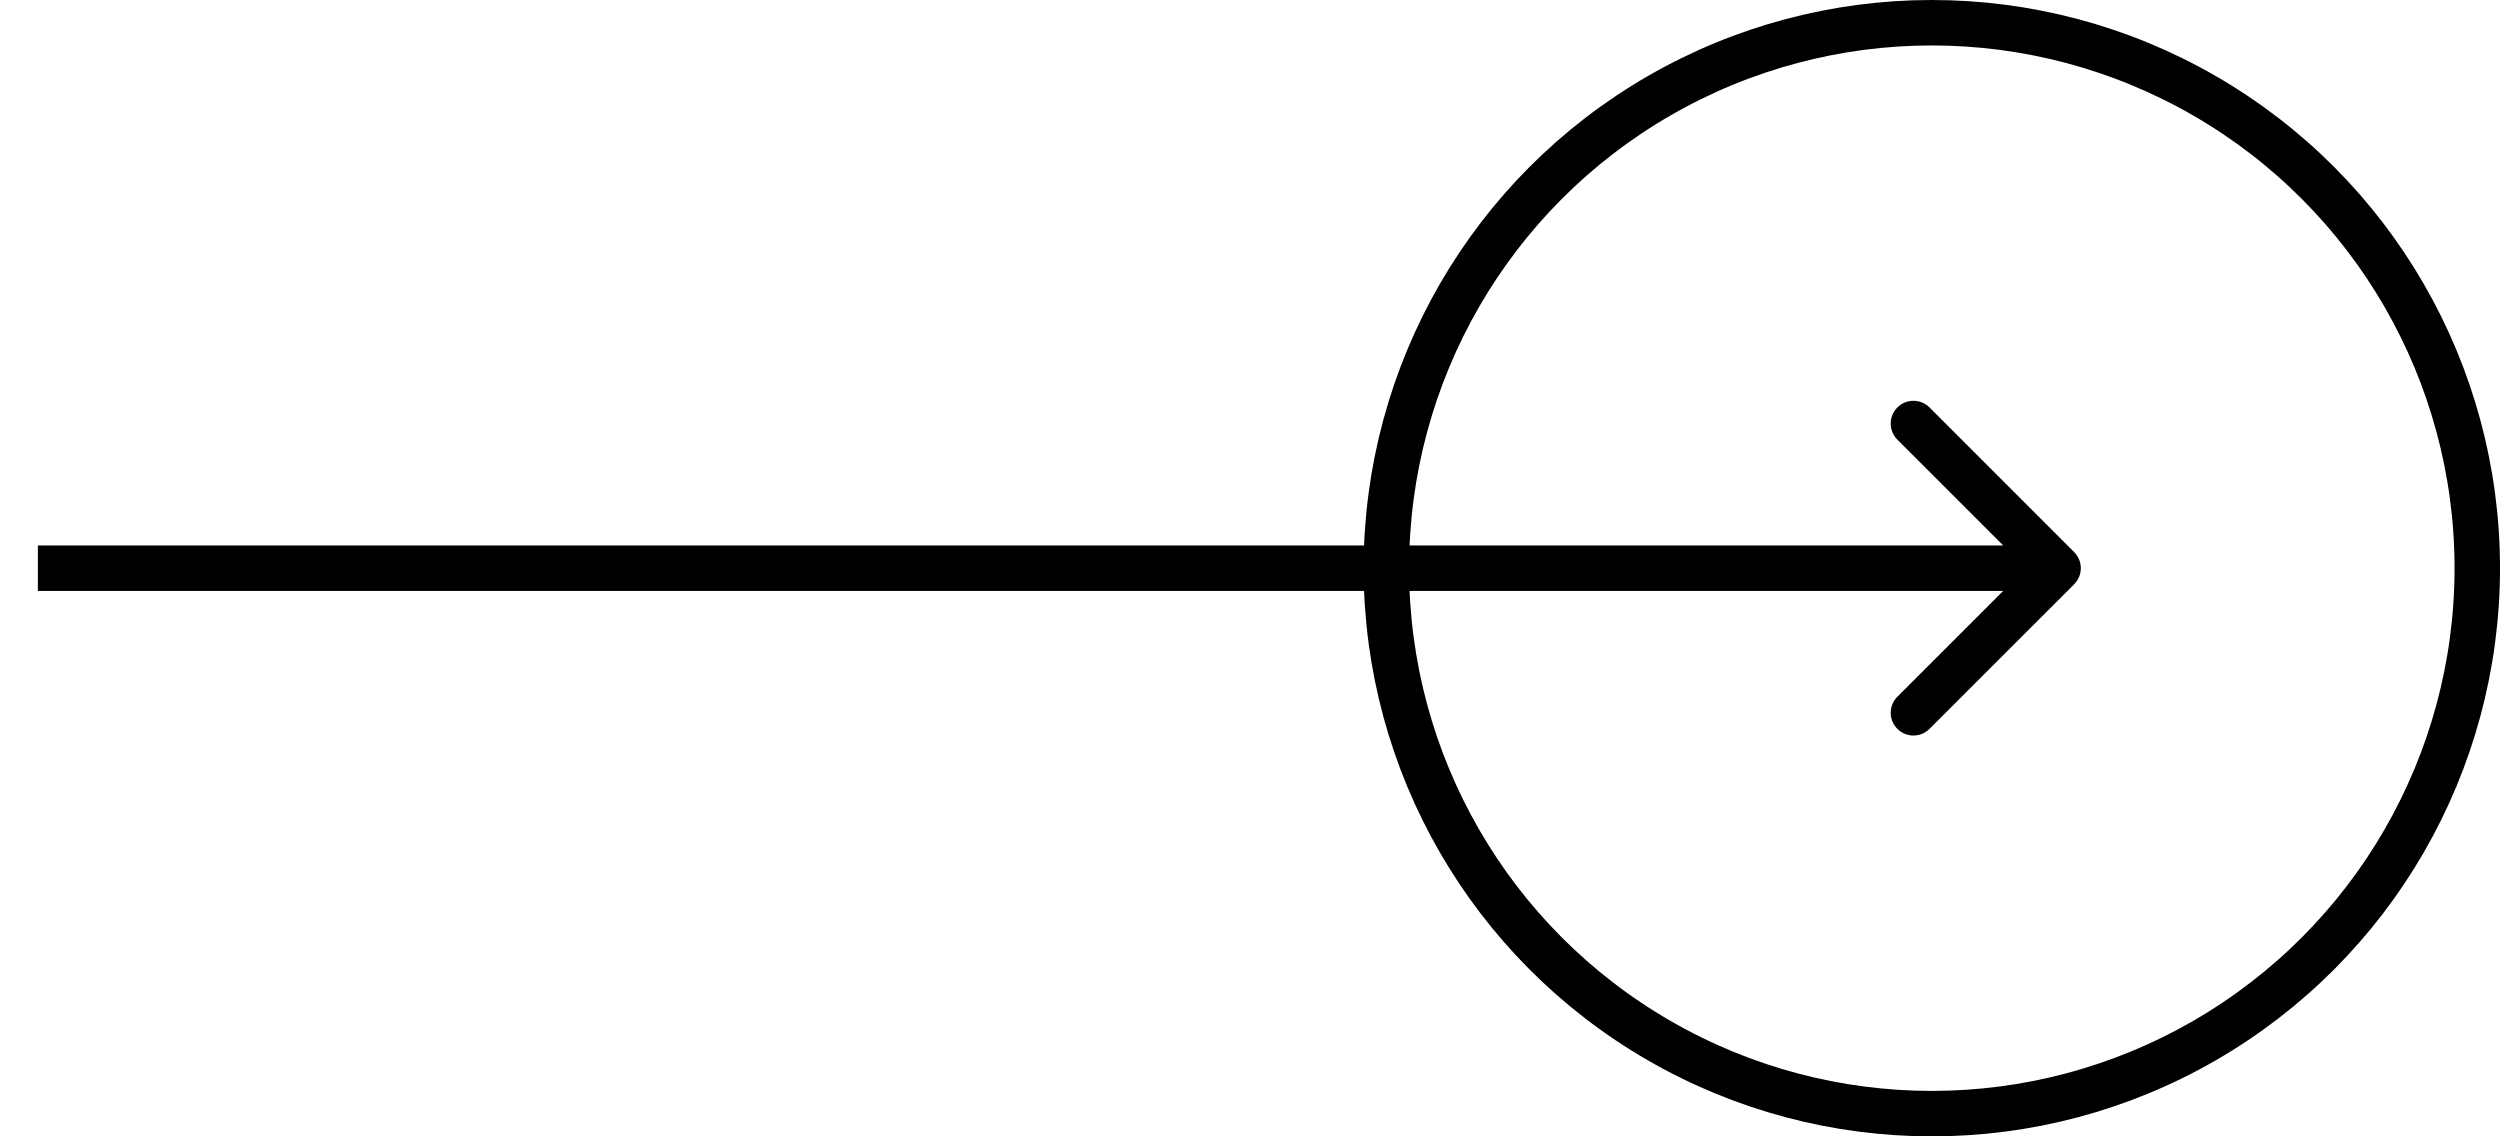
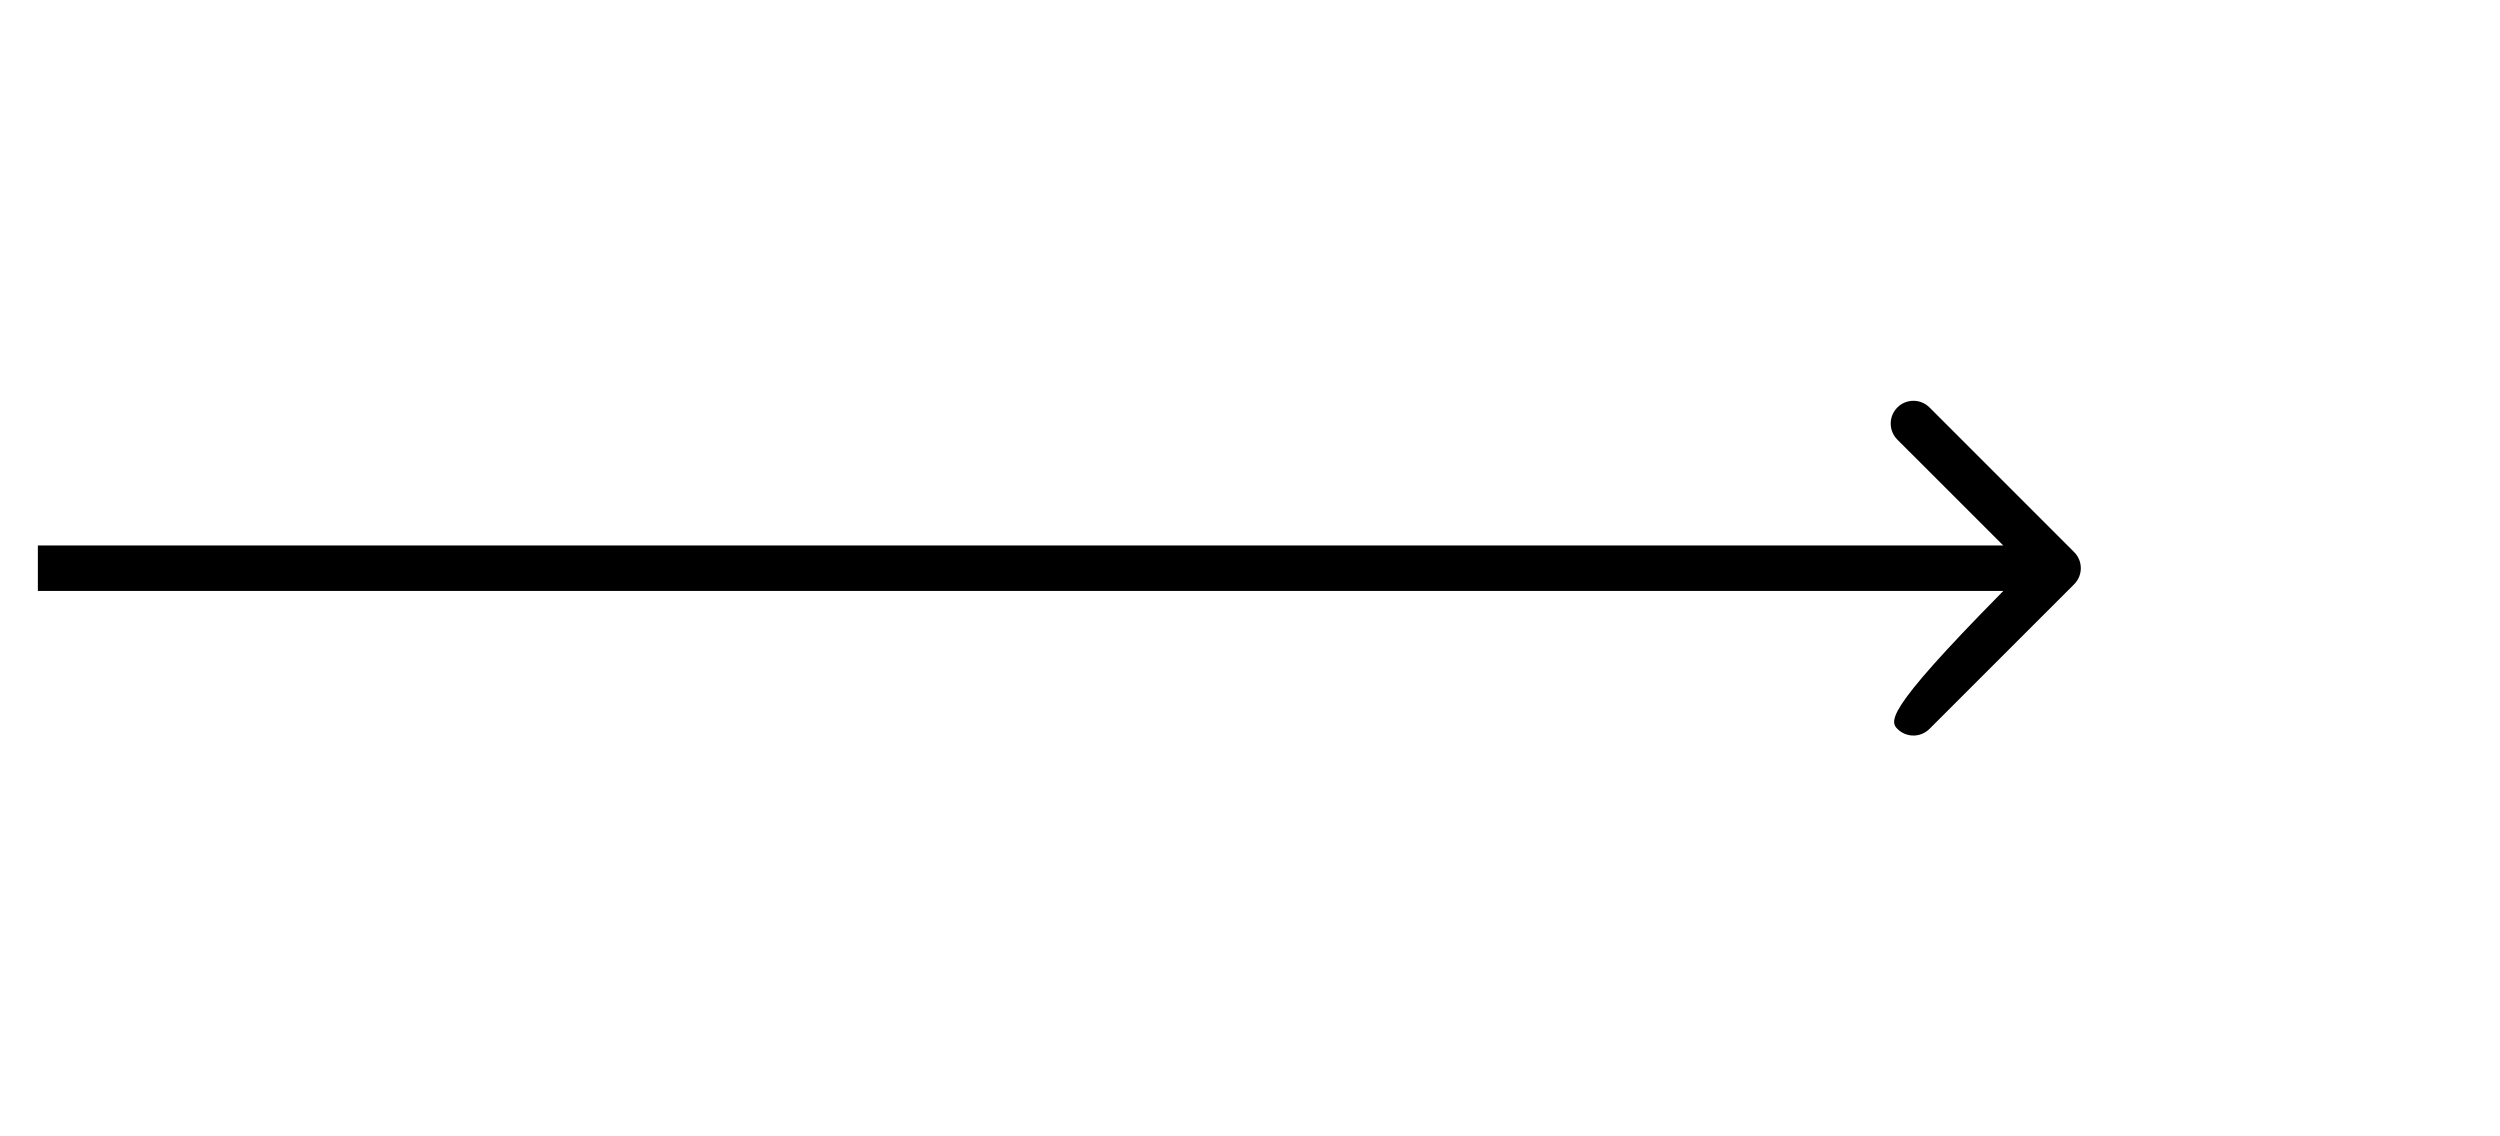
<svg xmlns="http://www.w3.org/2000/svg" width="55" height="25" viewBox="0 0 55 25" fill="none">
-   <path d="M45.631 12.854C45.827 12.658 45.827 12.342 45.631 12.146L42.449 8.964C42.254 8.769 41.938 8.769 41.742 8.964C41.547 9.16 41.547 9.476 41.742 9.672L44.571 12.5L41.742 15.328C41.547 15.524 41.547 15.84 41.742 16.035C41.938 16.231 42.254 16.231 42.449 16.035L45.631 12.854ZM0.833 13L45.278 13V12L0.833 12V13Z" fill="black" />
-   <circle cx="42.5" cy="12.5" r="12" transform="rotate(-180 42.5 12.5)" stroke="black" />
+   <path d="M45.631 12.854C45.827 12.658 45.827 12.342 45.631 12.146L42.449 8.964C42.254 8.769 41.938 8.769 41.742 8.964C41.547 9.16 41.547 9.476 41.742 9.672L44.571 12.5C41.547 15.524 41.547 15.84 41.742 16.035C41.938 16.231 42.254 16.231 42.449 16.035L45.631 12.854ZM0.833 13L45.278 13V12L0.833 12V13Z" fill="black" />
</svg>